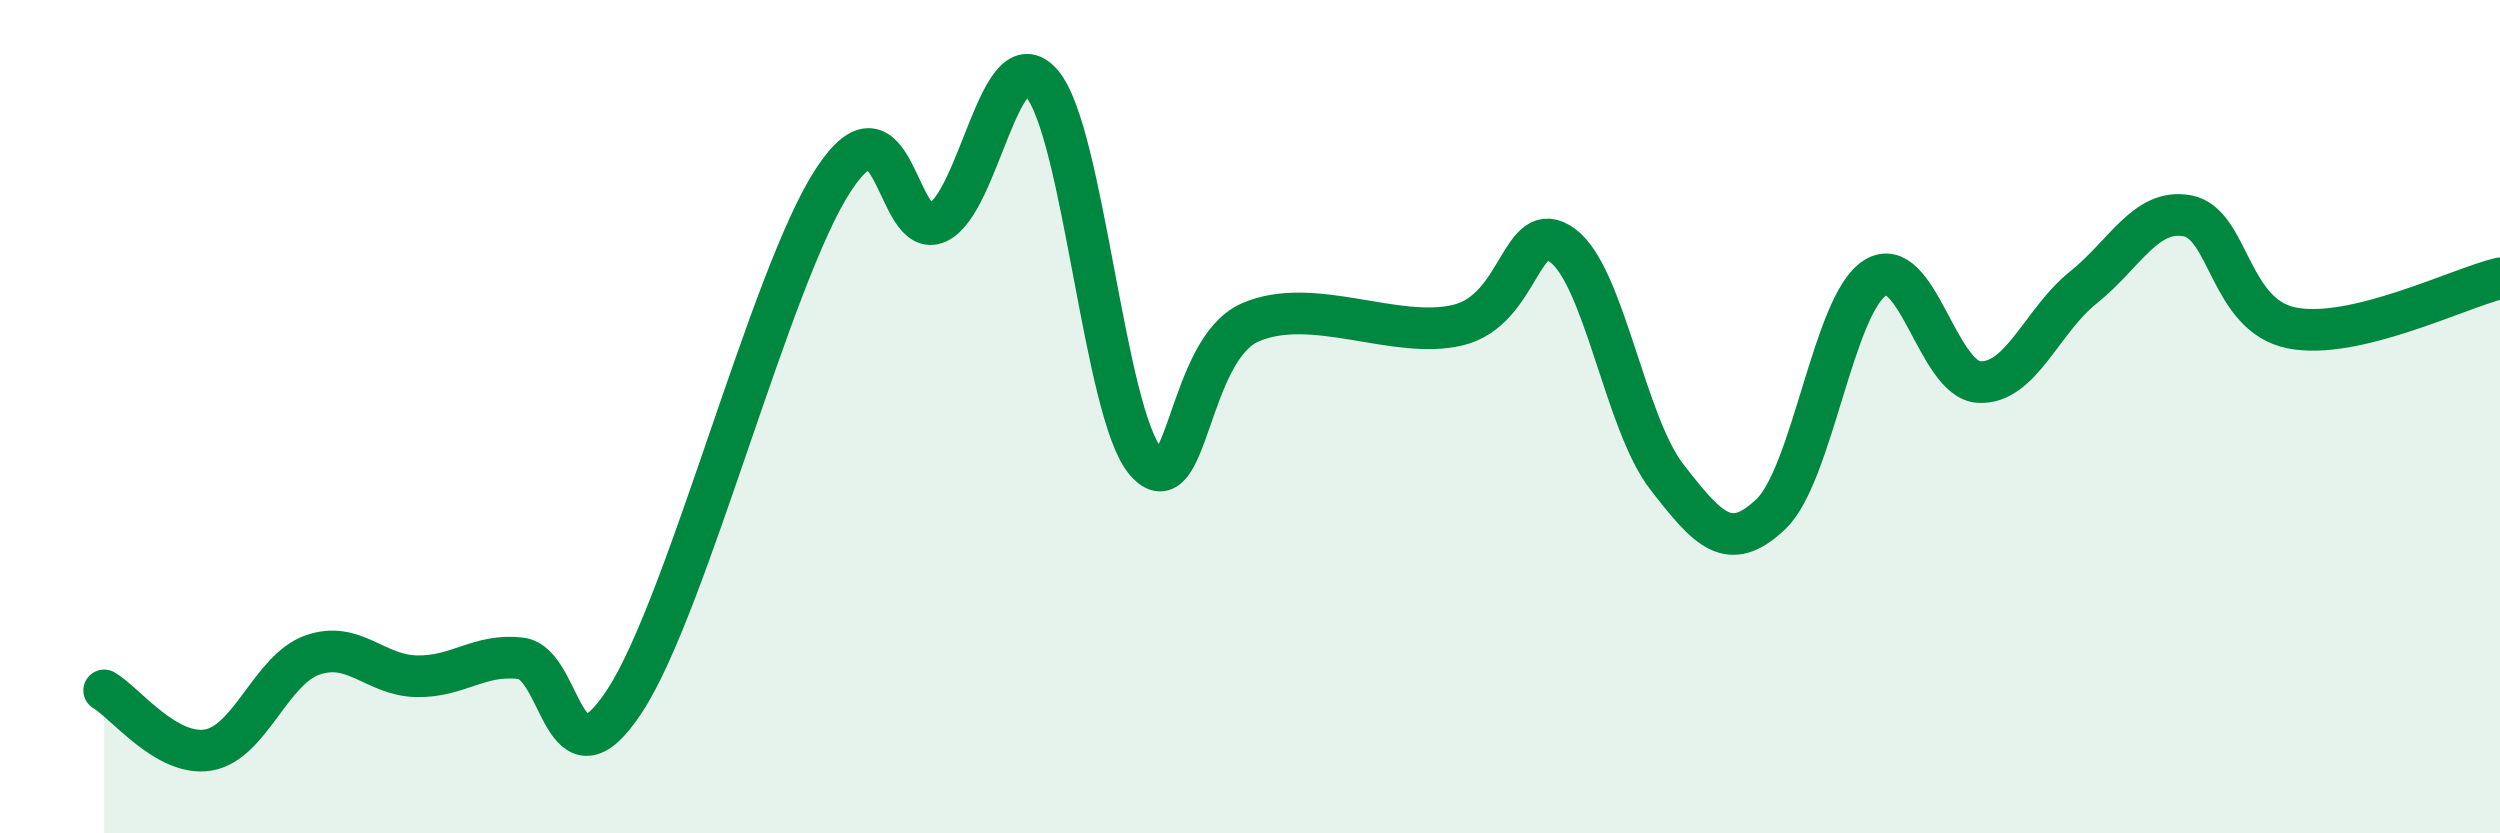
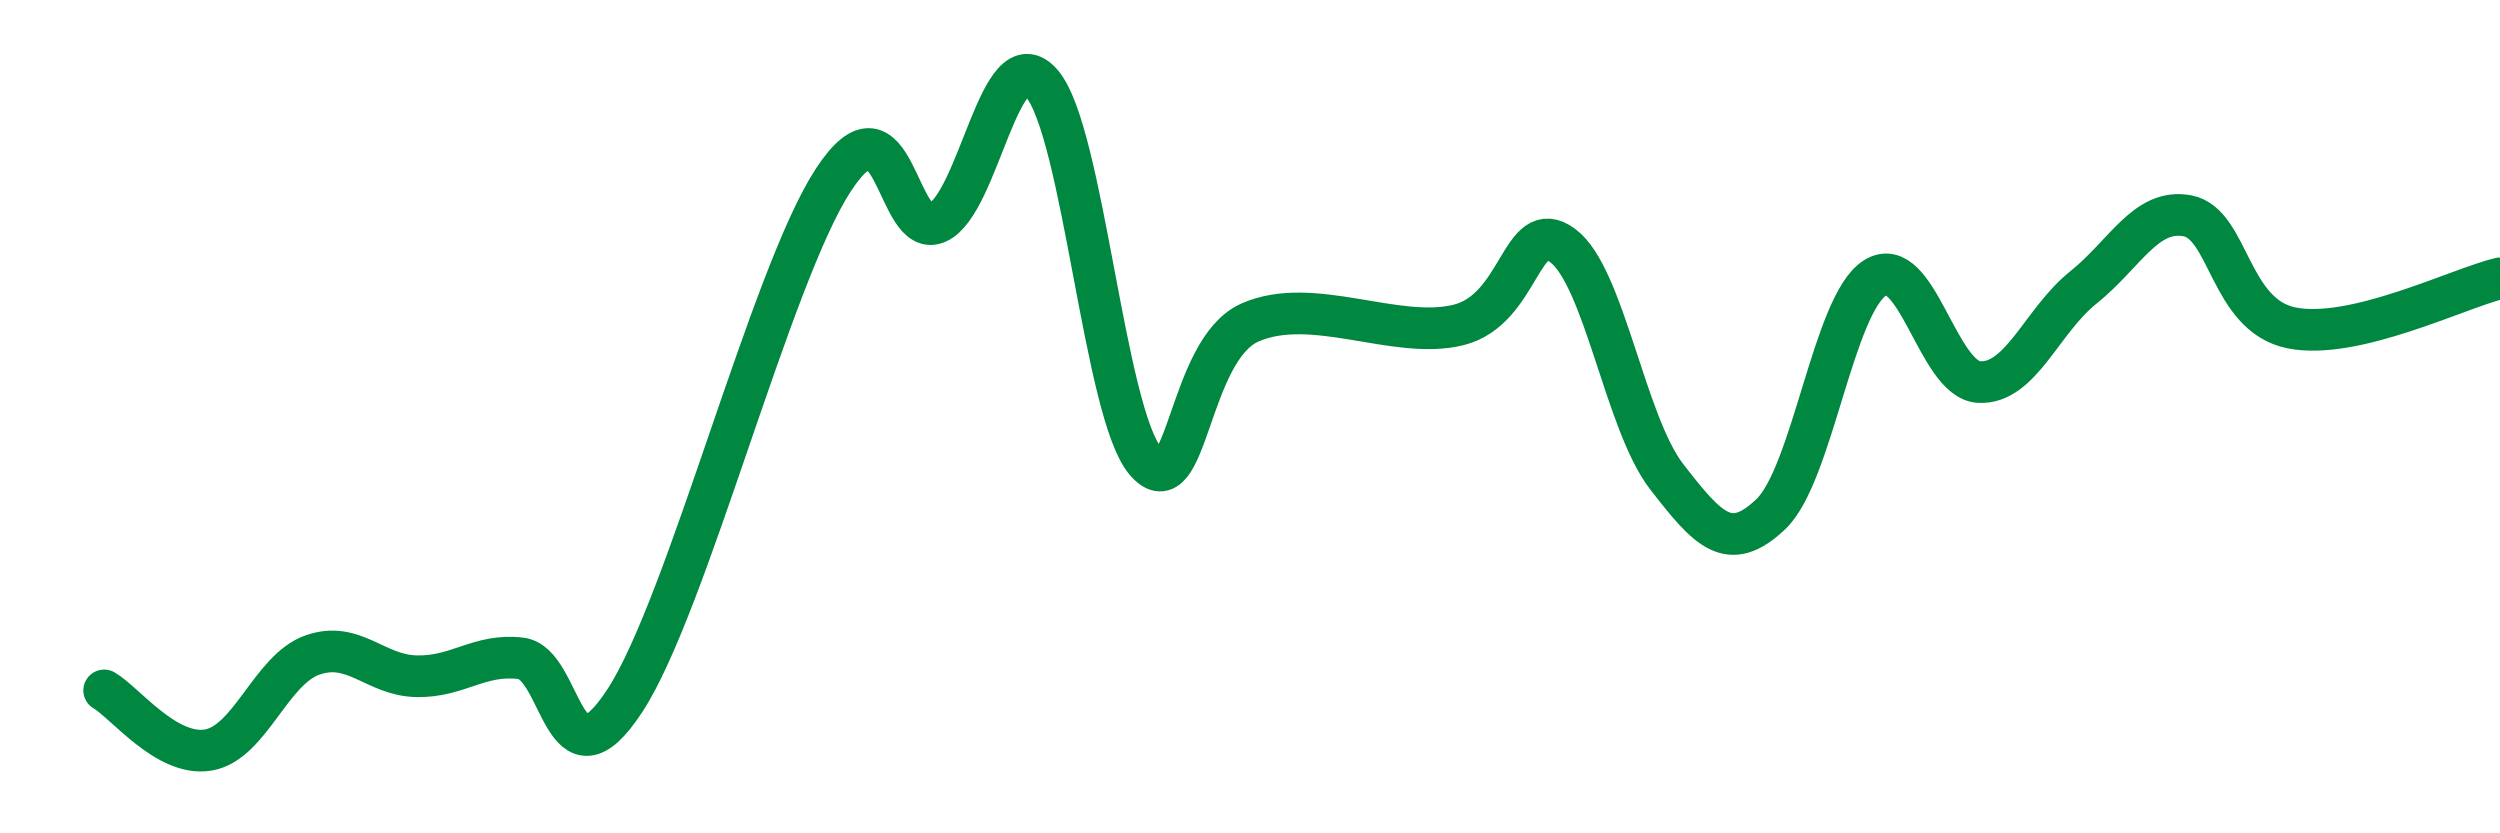
<svg xmlns="http://www.w3.org/2000/svg" width="60" height="20" viewBox="0 0 60 20">
-   <path d="M 2.5,16.57 C 3,16.86 4,18.17 5,18 C 6,17.83 6.5,16.07 7.5,15.72 C 8.5,15.37 9,16.21 10,16.23 C 11,16.25 11.5,15.68 12.5,15.8 C 13.5,15.92 13.5,19.11 15,16.81 C 16.5,14.51 18.5,6.61 20,4.32 C 21.5,2.03 21.5,5.8 22.5,5.34 C 23.5,4.88 24,0.85 25,2 C 26,3.15 26.5,9.93 27.5,11.08 C 28.5,12.23 28.5,8.4 30,7.74 C 31.5,7.08 33.5,8.17 35,7.8 C 36.5,7.43 36.5,5.16 37.5,5.89 C 38.5,6.62 39,10.15 40,11.44 C 41,12.73 41.5,13.29 42.5,12.34 C 43.5,11.39 44,7.3 45,6.67 C 46,6.04 46.5,9.12 47.5,9.17 C 48.5,9.22 49,7.7 50,6.9 C 51,6.1 51.5,4.99 52.5,5.18 C 53.5,5.37 53.5,7.57 55,7.87 C 56.5,8.17 59,6.92 60,6.68L60 20L2.5 20Z" fill="#008740" opacity="0.1" stroke-linecap="round" stroke-linejoin="round" />
  <path d="M 2.5,16.57 C 3,16.86 4,18.17 5,18 C 6,17.83 6.5,16.07 7.5,15.72 C 8.5,15.37 9,16.21 10,16.23 C 11,16.25 11.5,15.68 12.5,15.8 C 13.5,15.92 13.5,19.11 15,16.81 C 16.5,14.51 18.5,6.61 20,4.32 C 21.5,2.03 21.5,5.8 22.5,5.34 C 23.5,4.88 24,0.85 25,2 C 26,3.15 26.5,9.93 27.5,11.08 C 28.5,12.23 28.5,8.4 30,7.74 C 31.5,7.08 33.5,8.17 35,7.8 C 36.5,7.43 36.5,5.16 37.5,5.89 C 38.5,6.62 39,10.15 40,11.44 C 41,12.73 41.5,13.29 42.5,12.34 C 43.5,11.39 44,7.3 45,6.67 C 46,6.04 46.5,9.12 47.5,9.17 C 48.5,9.22 49,7.7 50,6.9 C 51,6.1 51.5,4.99 52.5,5.18 C 53.5,5.37 53.5,7.57 55,7.87 C 56.5,8.17 59,6.92 60,6.68" stroke="#008740" stroke-width="1" fill="none" stroke-linecap="round" stroke-linejoin="round" />
</svg>